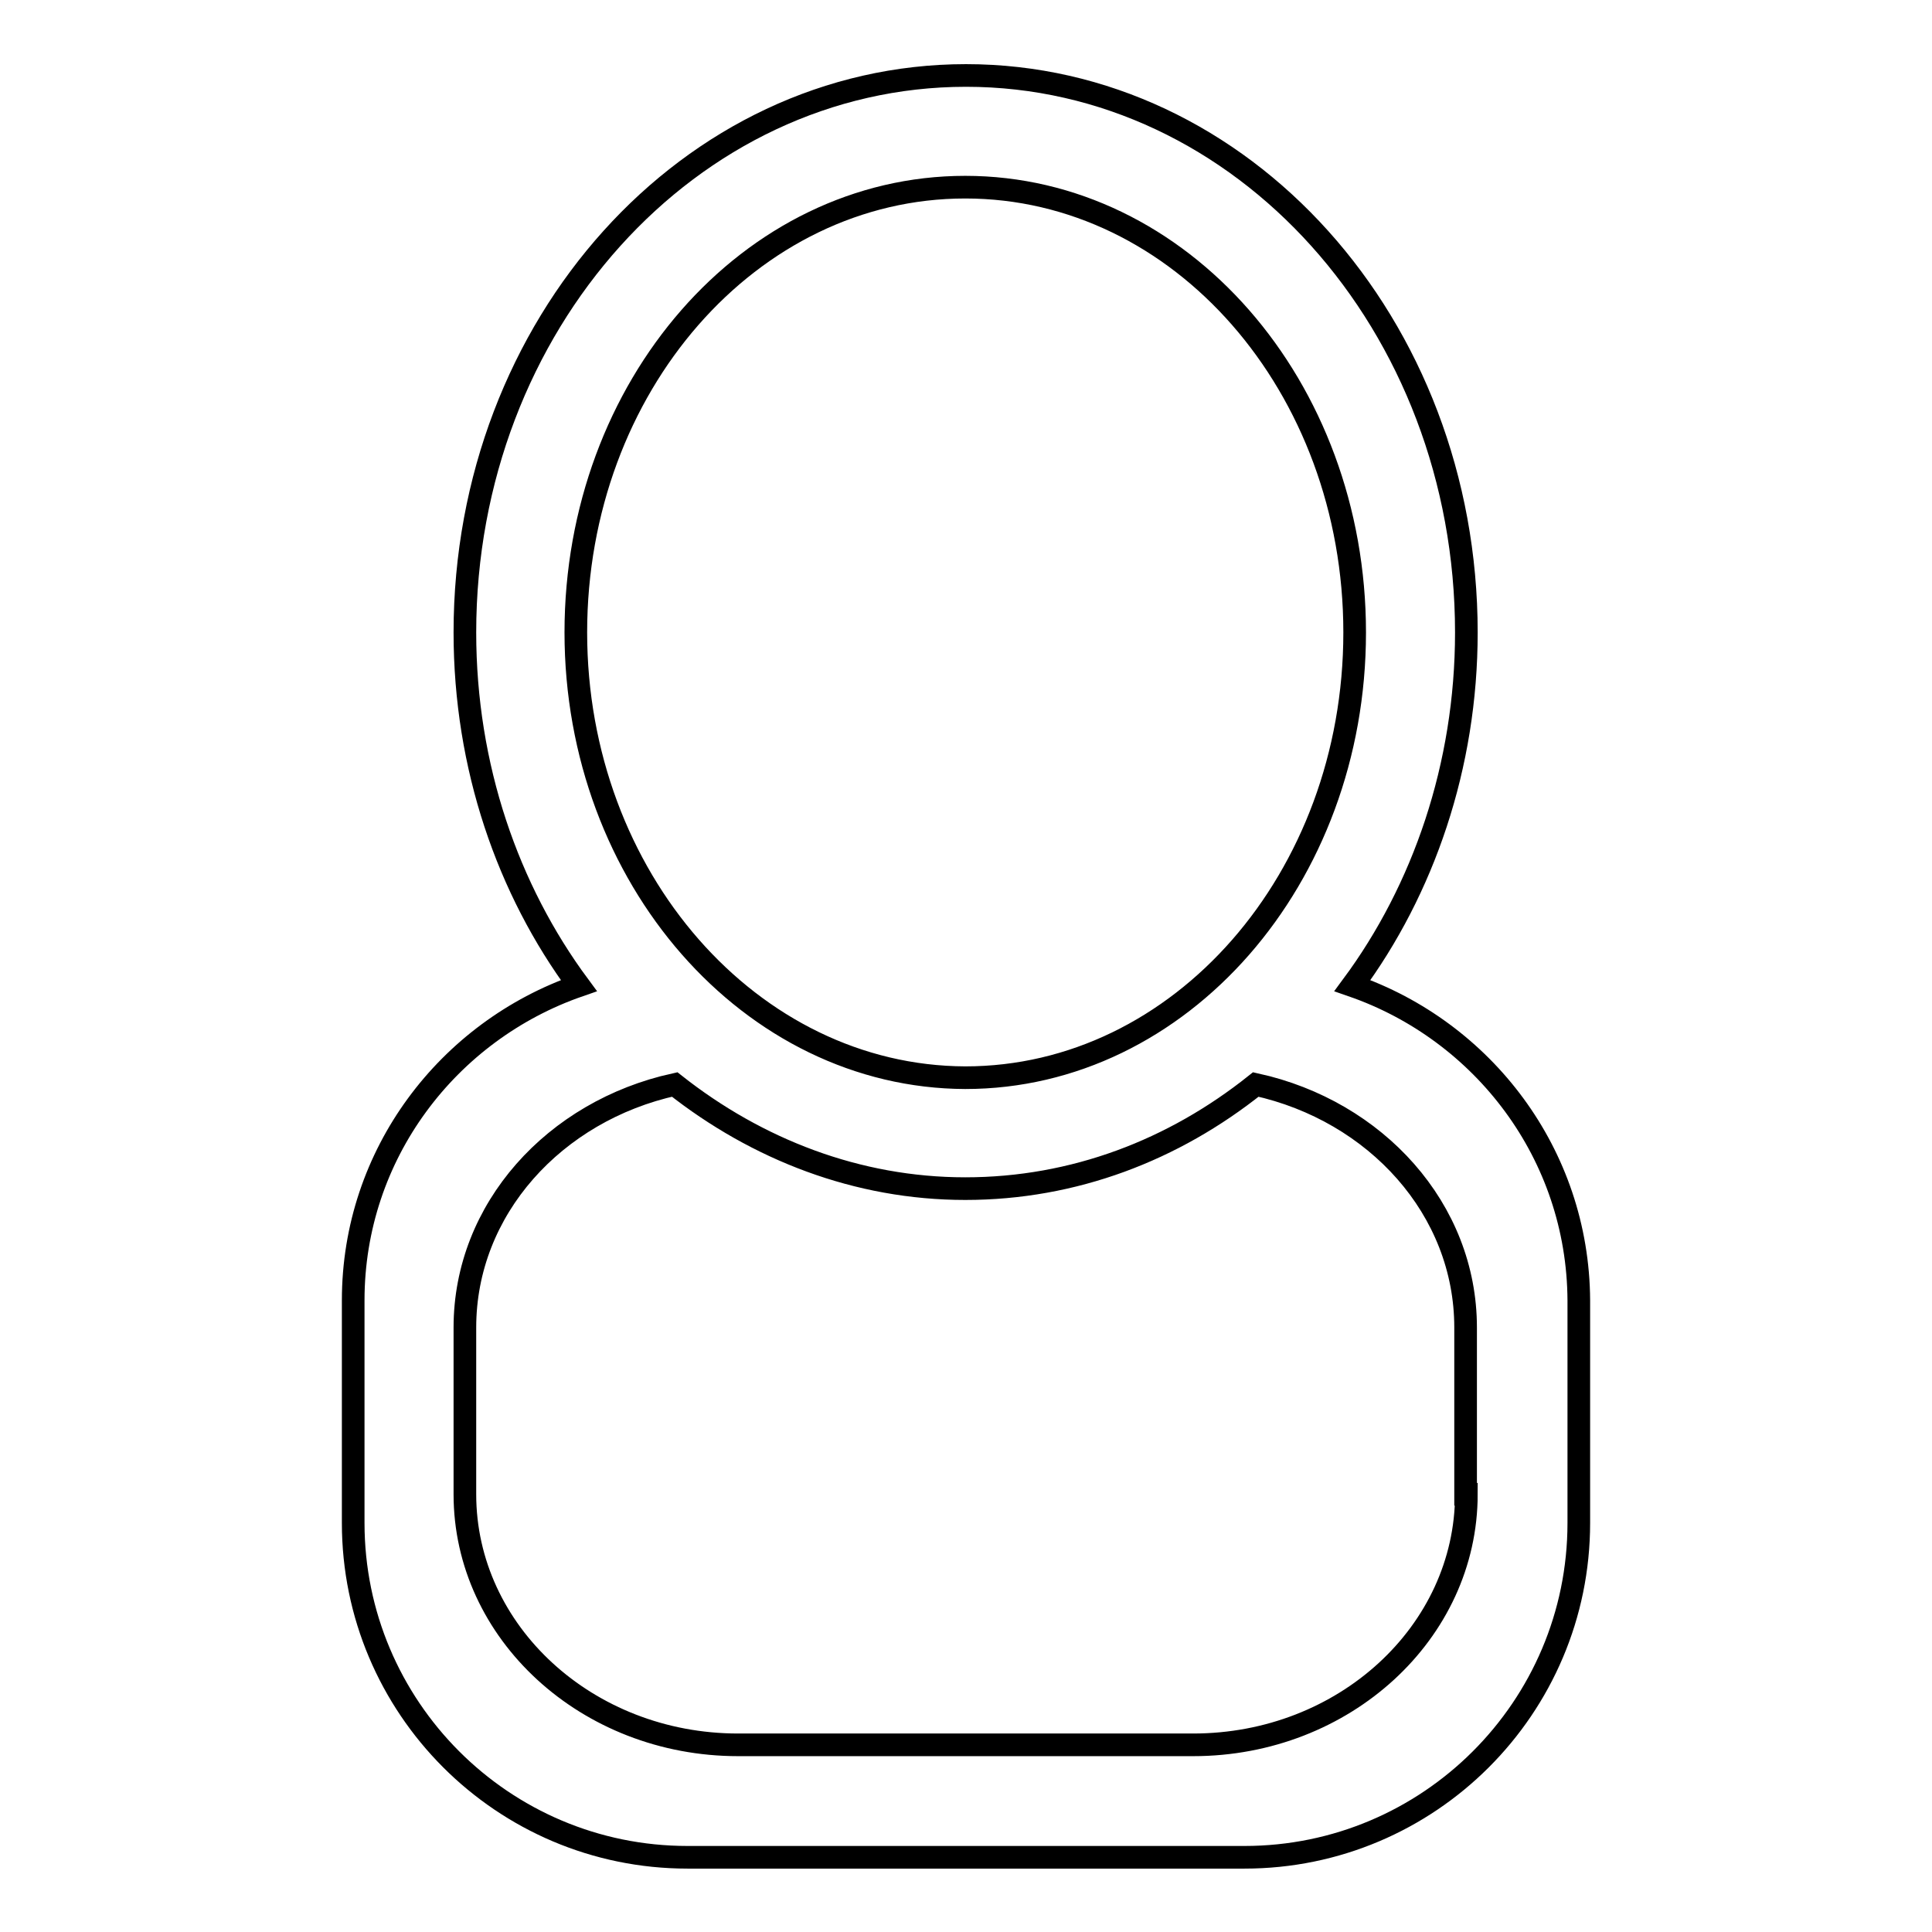
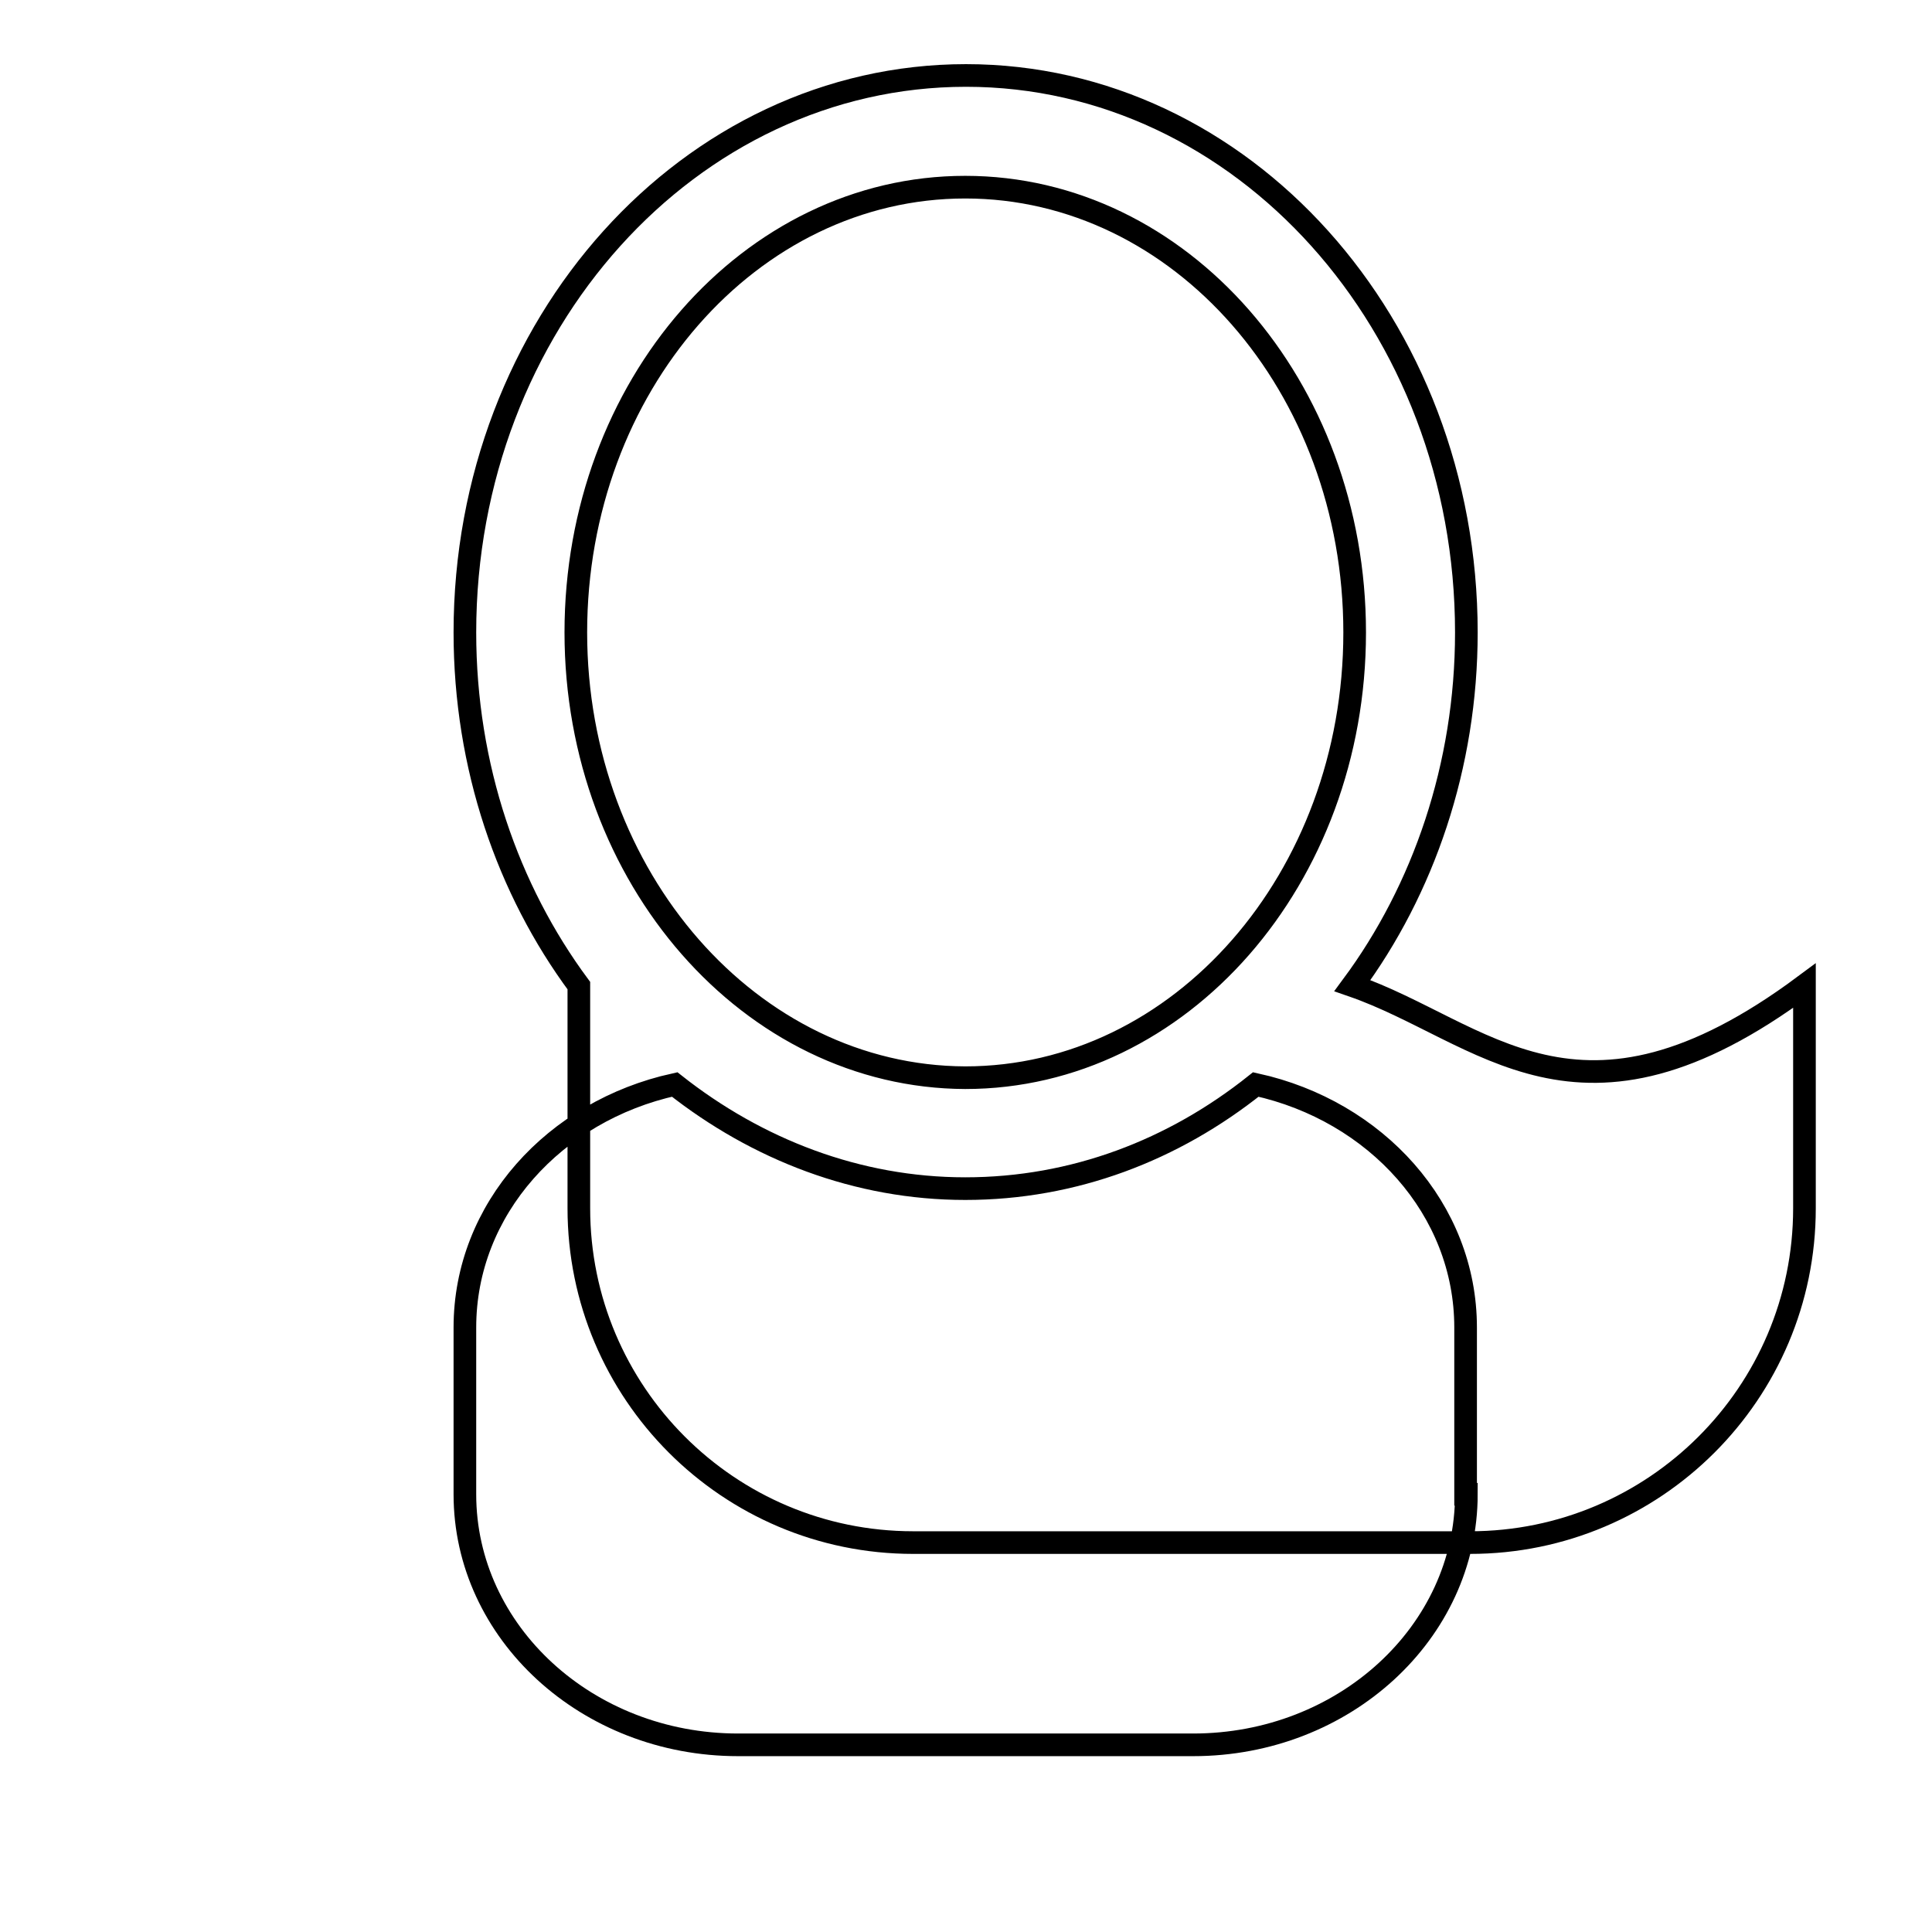
<svg xmlns="http://www.w3.org/2000/svg" version="1.1" x="0px" y="0px" viewBox="0 0 256 256" enable-background="new 0 0 256 256" xml:space="preserve">
  <g>
    <g>
      <g>
        <g id="_x36__17_">
          <g>
-             <path stroke-width="3" fill-opacity="0" stroke="#000000" d="M179.2,130.6c9.4-12.7,15.1-29.1,15.1-46.8C194.3,43,164.6,10,128,10c-36.6,0-66.4,33-66.4,73.8c0,17.8,5.7,34.1,15.1,46.8c-17.3,6-29.9,22.3-29.9,41.7v29.5c0,24.4,19.8,44.3,44.3,44.3h73.8c24.4,0,44.3-19.8,44.3-44.3v-29.5C209.1,152.9,196.5,136.6,179.2,130.6z M76.3,83.8c0-32.6,23.1-59,51.6-59c28.5,0,51.6,26.4,51.6,59c0,32.6-23.1,59-51.6,59C99.5,142.7,76.3,116.3,76.3,83.8z M194.3,198c0,18.3-16.2,33.2-36.2,33.2H97.8c-20,0-36.2-14.9-36.2-33.2v-22.1c0-15.7,11.9-28.7,27.8-32.2c10.9,8.6,24.2,13.8,38.5,13.8c14.4,0,27.6-5.1,38.5-13.8c15.9,3.5,27.8,16.5,27.8,32.2V198z" />
+             <path stroke-width="3" fill-opacity="0" stroke="#000000" d="M179.2,130.6c9.4-12.7,15.1-29.1,15.1-46.8C194.3,43,164.6,10,128,10c-36.6,0-66.4,33-66.4,73.8c0,17.8,5.7,34.1,15.1,46.8v29.5c0,24.4,19.8,44.3,44.3,44.3h73.8c24.4,0,44.3-19.8,44.3-44.3v-29.5C209.1,152.9,196.5,136.6,179.2,130.6z M76.3,83.8c0-32.6,23.1-59,51.6-59c28.5,0,51.6,26.4,51.6,59c0,32.6-23.1,59-51.6,59C99.5,142.7,76.3,116.3,76.3,83.8z M194.3,198c0,18.3-16.2,33.2-36.2,33.2H97.8c-20,0-36.2-14.9-36.2-33.2v-22.1c0-15.7,11.9-28.7,27.8-32.2c10.9,8.6,24.2,13.8,38.5,13.8c14.4,0,27.6-5.1,38.5-13.8c15.9,3.5,27.8,16.5,27.8,32.2V198z" />
          </g>
        </g>
      </g>
      <g />
      <g />
      <g />
      <g />
      <g />
      <g />
      <g />
      <g />
      <g />
      <g />
      <g />
      <g />
      <g />
      <g />
      <g />
    </g>
  </g>
</svg>